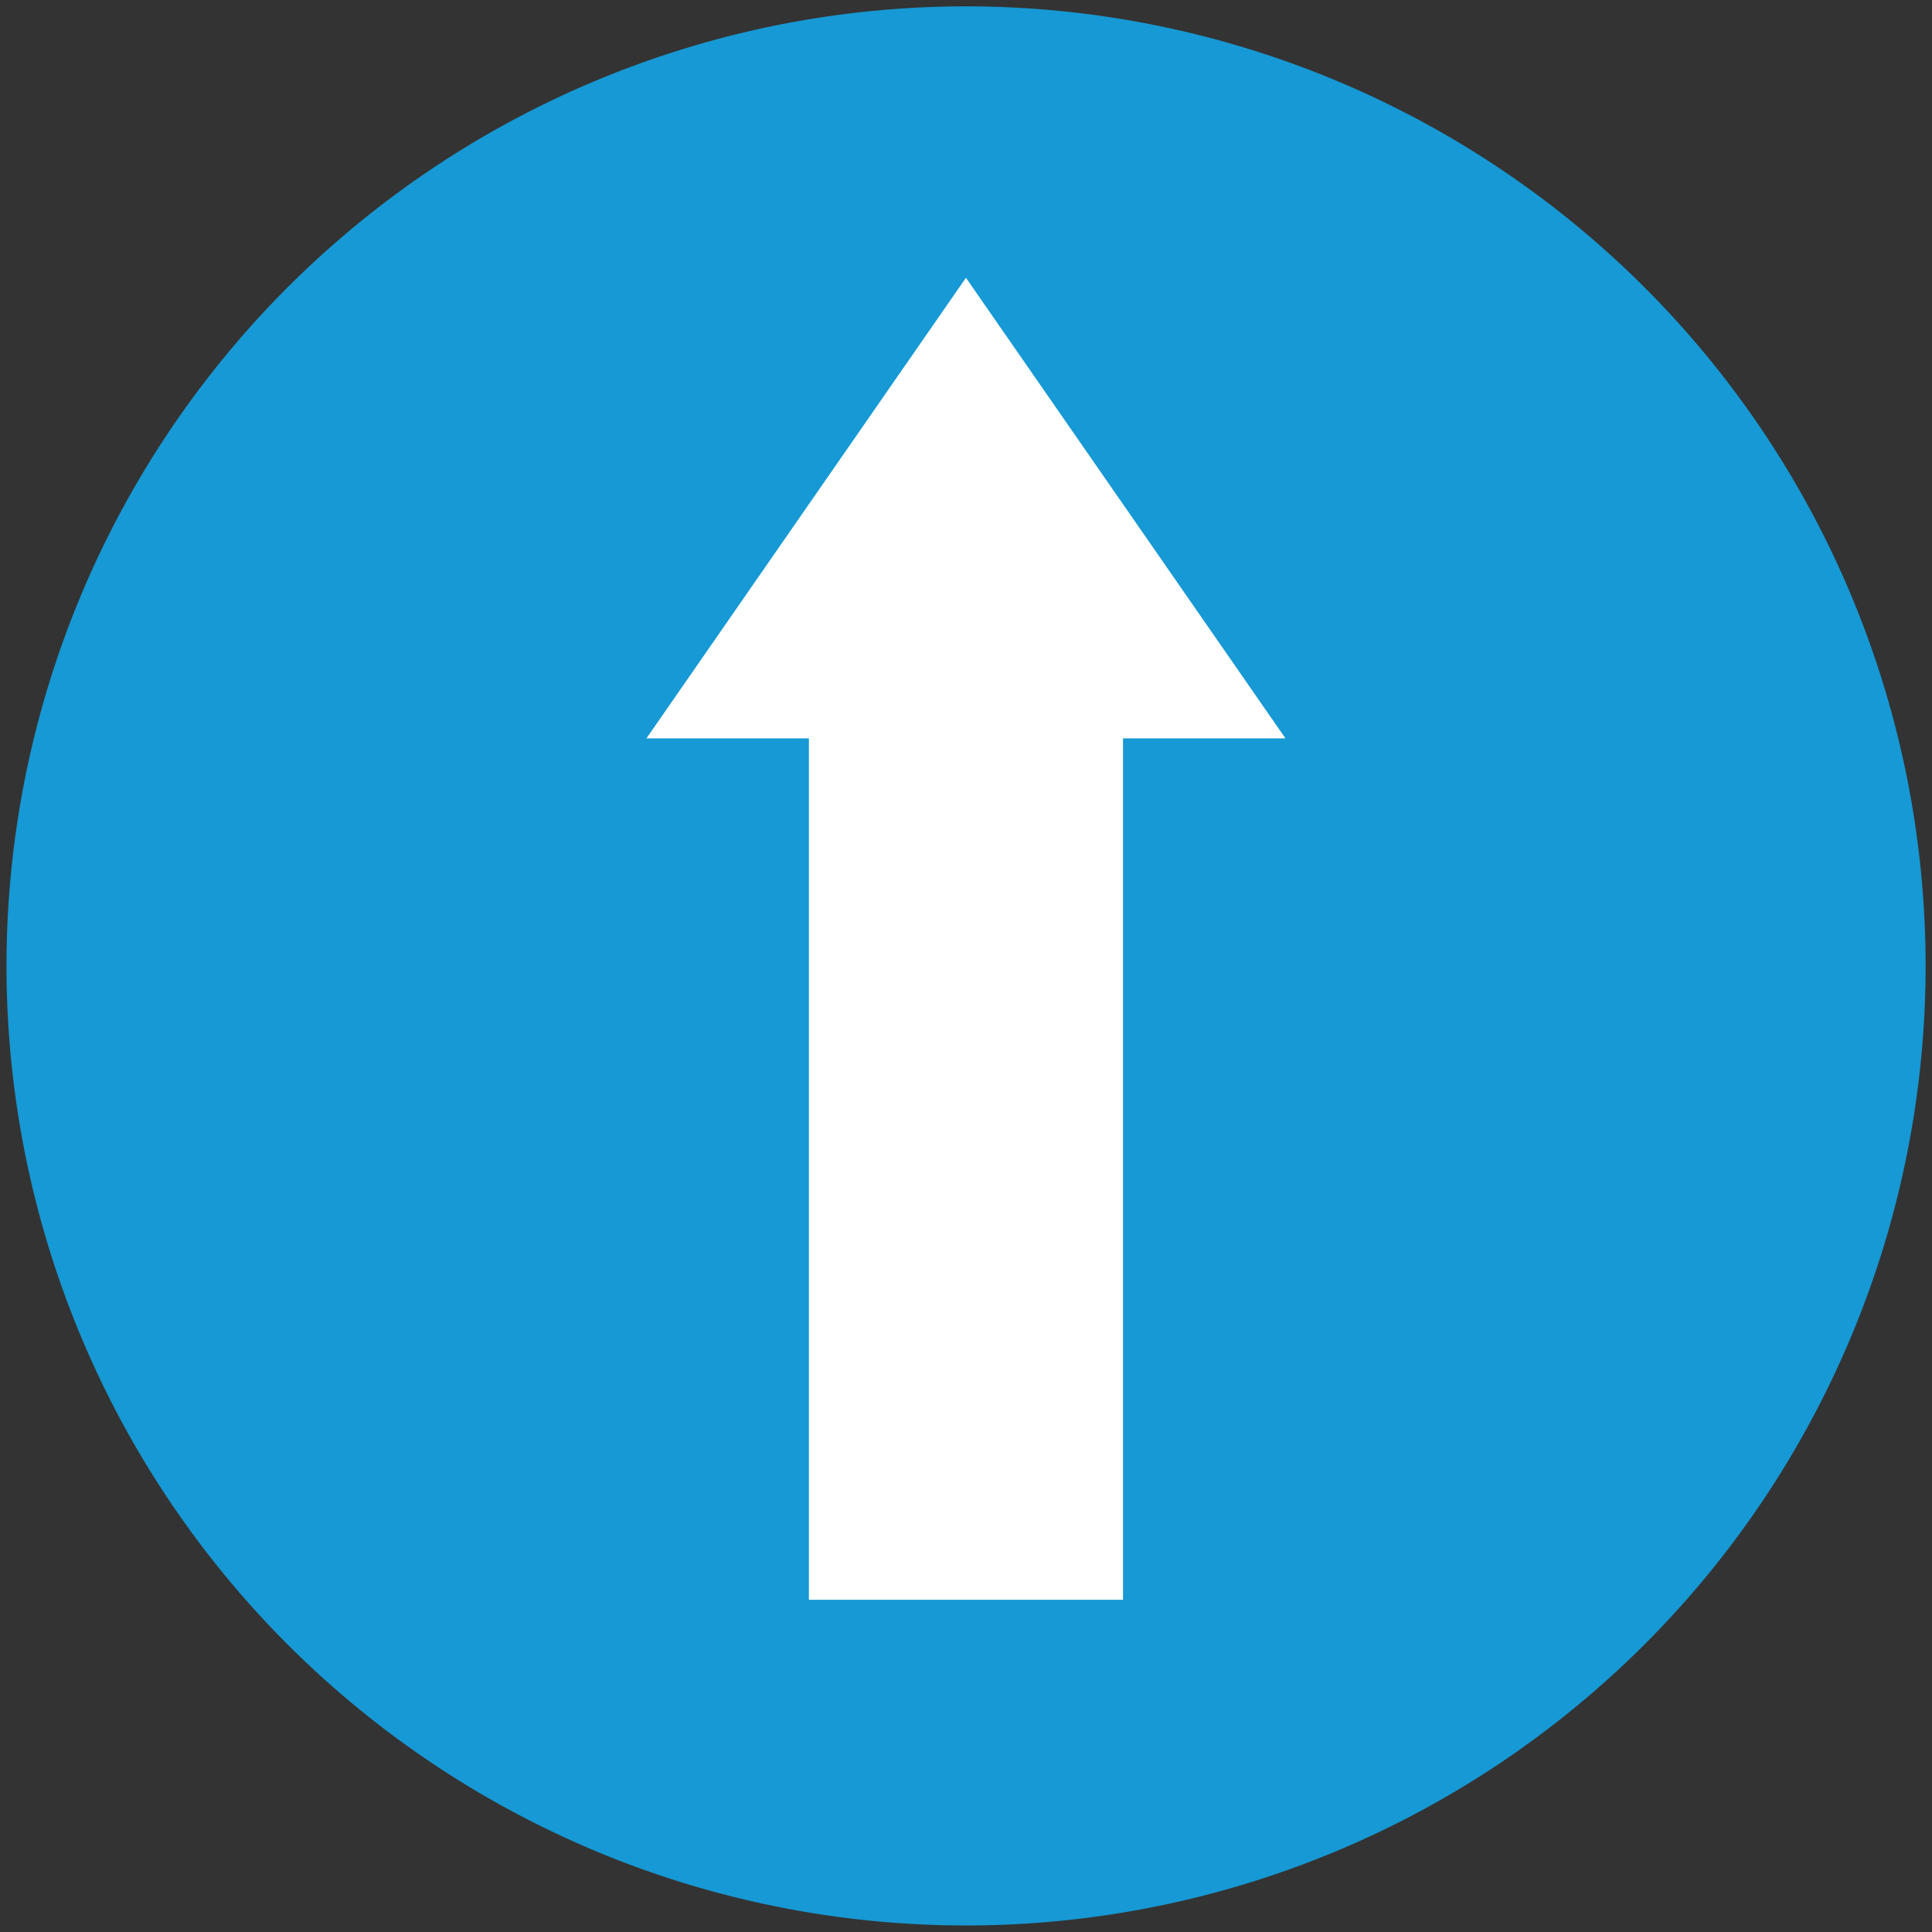
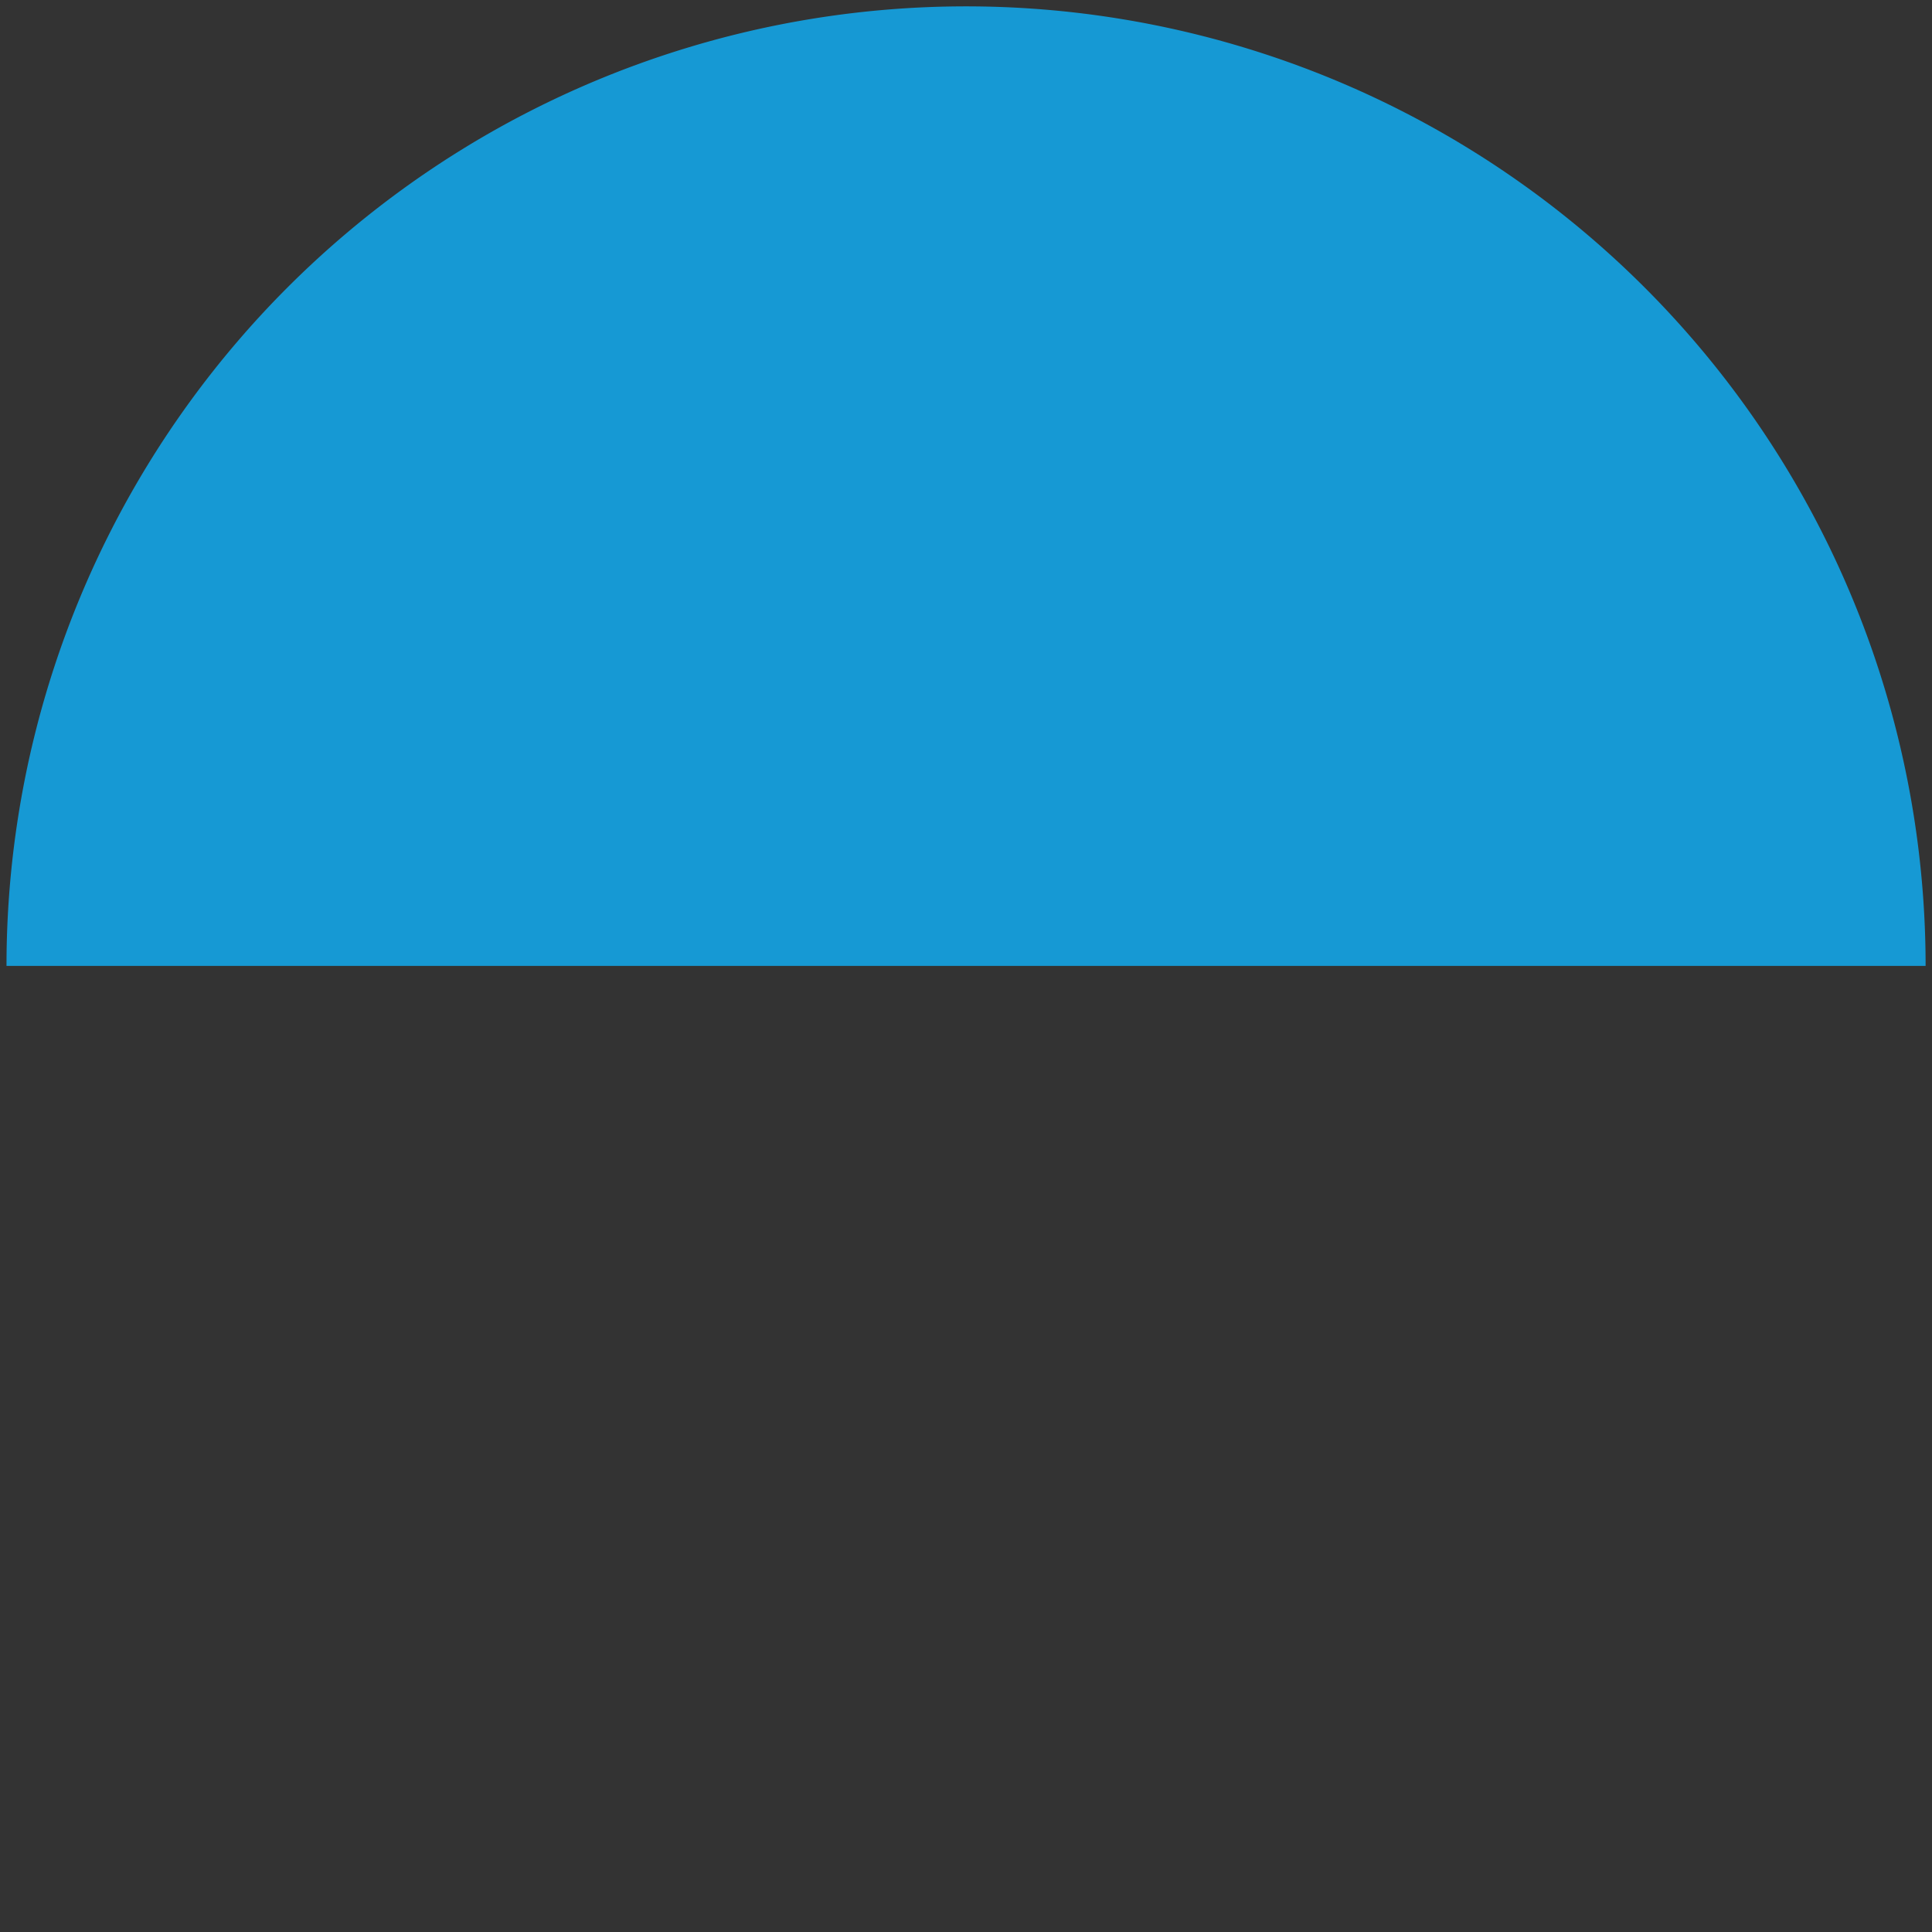
<svg xmlns="http://www.w3.org/2000/svg" xmlns:ns1="http://schemas.microsoft.com/visio/2003/SVGExtensions/" width="0.991in" height="0.991in" viewBox="0 0 71.346 71.346" xml:space="preserve" color-interpolation-filters="sRGB" class="st3">
  <rect x="0" y="0" width="71.346" height="71.346" fill="#333333" stroke="none" />
  <ns1:documentProperties ns1:langID="1036" ns1:metric="true" ns1:viewMarkup="false" />
  <style type="text/css">
	
		.st1 {fill:#1699d4;stroke:none;stroke-linecap:round;stroke-linejoin:round;stroke-width:0.24}
		.st2 {fill:#ffffff;stroke:none;stroke-linecap:round;stroke-linejoin:round;stroke-width:0.72}
		.st3 {fill:none;fill-rule:evenodd;font-size:12;overflow:visible;stroke-linecap:square;stroke-miterlimit:3}
	
	</style>
  <g ns1:mID="0" ns1:index="1" ns1:groupContext="foregroundPage">
    <title>Page 1</title>
    <ns1:pageProperties ns1:drawingScale="0.0393701" ns1:pageScale="0.0393701" ns1:drawingUnits="24" ns1:shadowOffsetX="8.50394" ns1:shadowOffsetY="-8.50394" />
    <g id="shape53-1" ns1:mID="53" ns1:groupContext="shape" transform="translate(0.24,-0.24)">
      <title>Circle, ellipse.44</title>
      <ns1:userDefs>
        <ns1:ud ns1:nameU="visVersion" ns1:val="VT0(11):26" />
      </ns1:userDefs>
-       <path d="M0 35.91 A35.433 35.433 0 0 1 70.87 35.91 A35.433 35.433 0 1 1 -0 35.91 Z" class="st1" />
+       <path d="M0 35.91 A35.433 35.433 0 0 1 70.87 35.91 Z" class="st1" />
    </g>
    <g id="shape54-3" ns1:mID="54" ns1:groupContext="shape" transform="translate(23.871,-12.272)">
      <title>Feuille.54</title>
-       <path d="M17.6 39.54 L23.6 39.54 L11.8 22.53 L0 39.54 L6 39.54 L6 71.35 L17.6 71.35 L17.6 39.54 Z" class="st2" />
    </g>
  </g>
</svg>